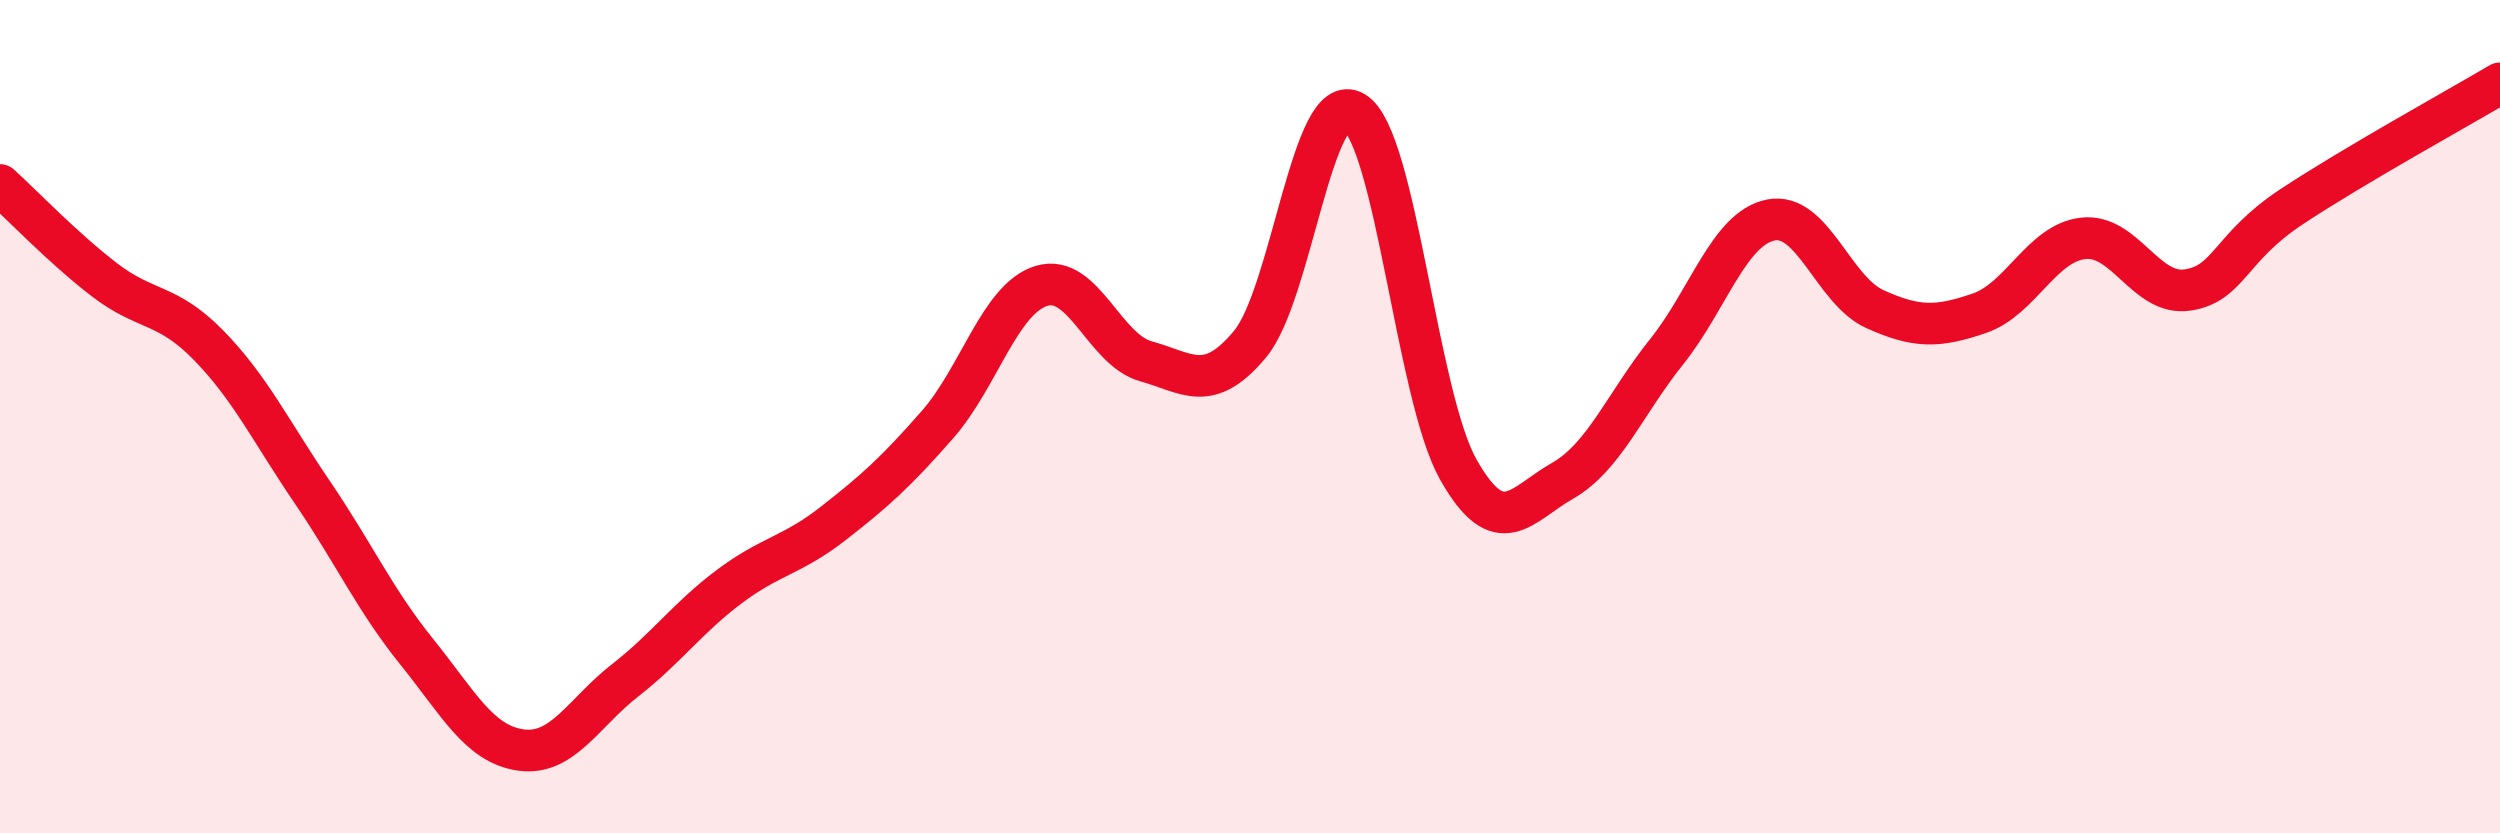
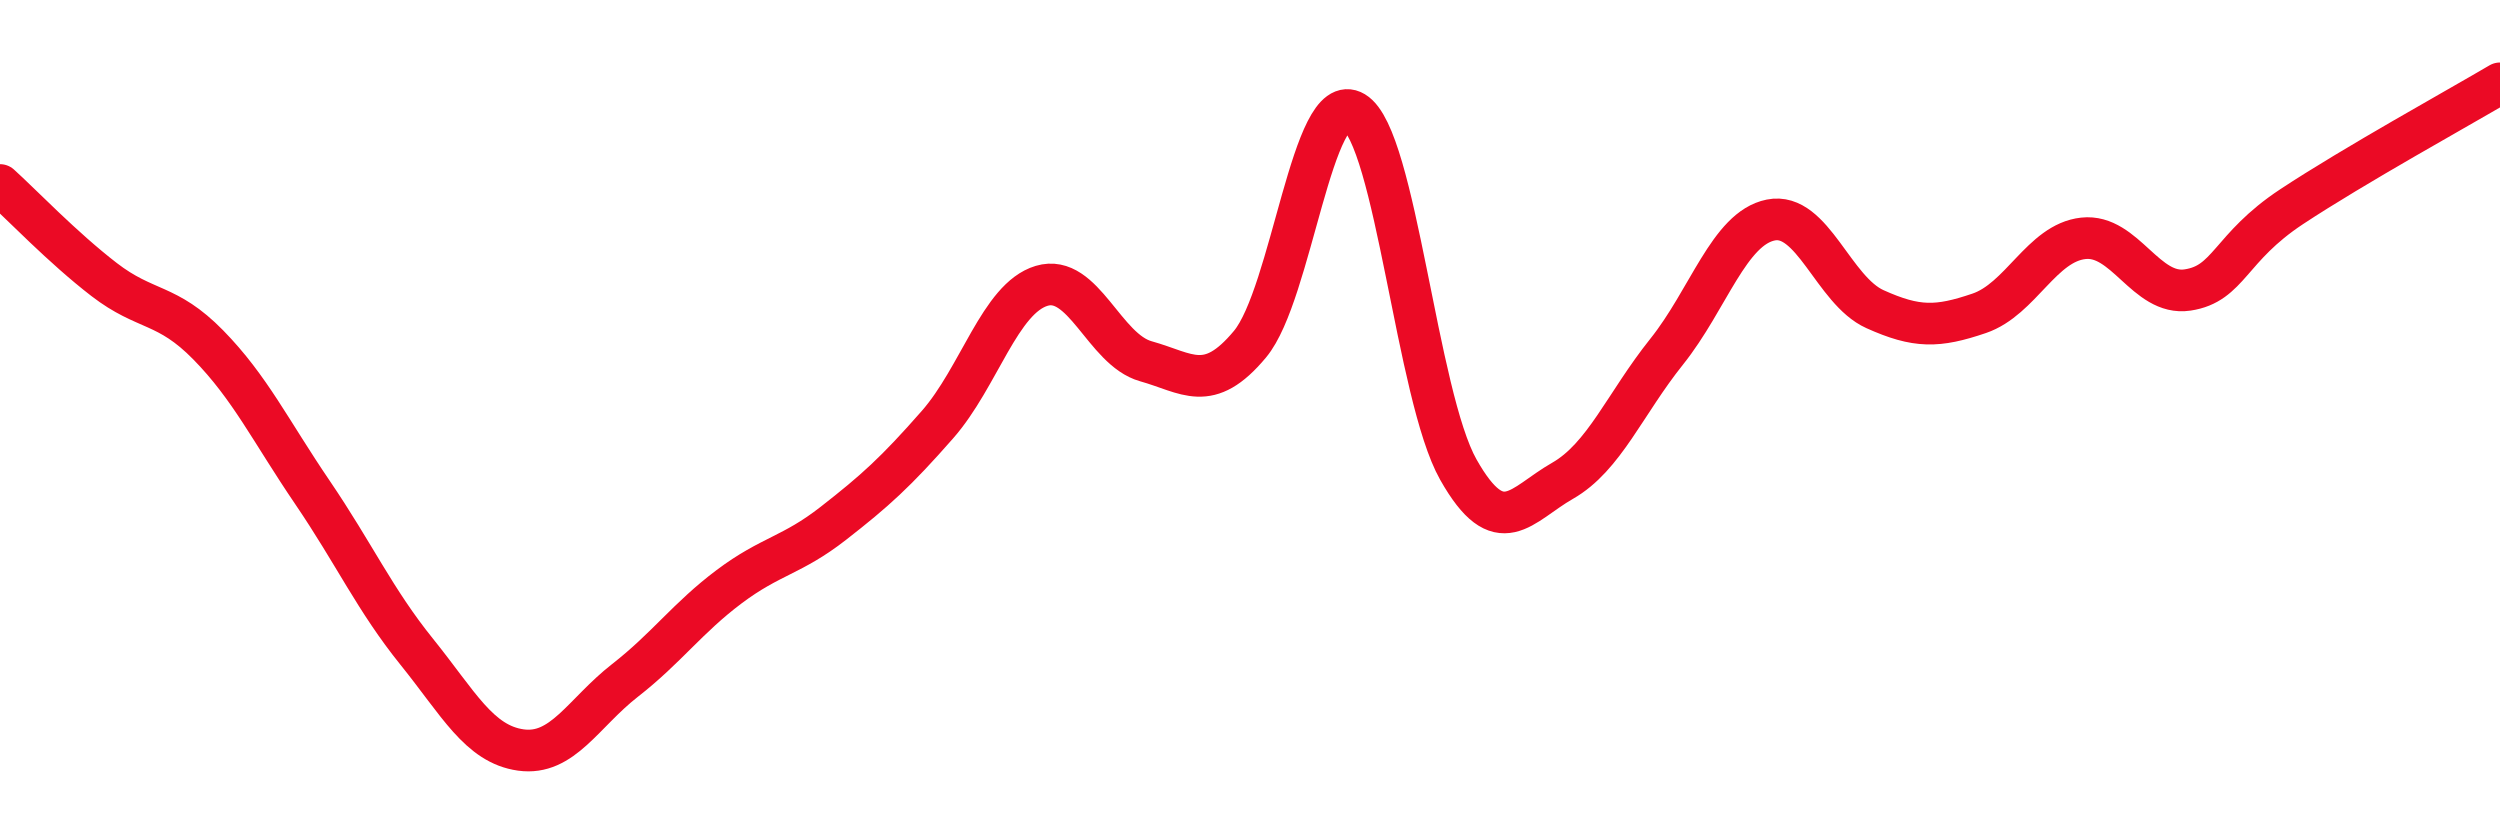
<svg xmlns="http://www.w3.org/2000/svg" width="60" height="20" viewBox="0 0 60 20">
-   <path d="M 0,4.44 C 0.5,4.89 1.5,5.94 2.5,6.71 C 3.5,7.48 4,7.26 5,8.28 C 6,9.3 6.5,10.35 7.5,11.82 C 8.5,13.29 9,14.4 10,15.64 C 11,16.88 11.5,17.86 12.5,18 C 13.5,18.14 14,17.11 15,16.33 C 16,15.55 16.5,14.83 17.5,14.08 C 18.5,13.33 19,13.34 20,12.56 C 21,11.78 21.5,11.33 22.5,10.19 C 23.5,9.05 24,7.16 25,6.86 C 26,6.56 26.5,8.39 27.5,8.67 C 28.5,8.95 29,9.46 30,8.26 C 31,7.06 31.5,2.09 32.5,2.69 C 33.5,3.29 34,9.5 35,11.27 C 36,13.04 36.5,12.11 37.5,11.54 C 38.5,10.97 39,9.69 40,8.44 C 41,7.19 41.5,5.48 42.5,5.28 C 43.5,5.08 44,6.97 45,7.42 C 46,7.87 46.5,7.86 47.5,7.52 C 48.5,7.18 49,5.83 50,5.72 C 51,5.61 51.5,7.11 52.5,6.96 C 53.5,6.81 53.5,5.95 55,4.96 C 56.5,3.97 59,2.59 60,2L60 20L0 20Z" fill="#EB0A25" opacity="0.1" stroke-linecap="round" stroke-linejoin="round" />
  <path d="M 0,4.44 C 0.5,4.89 1.5,5.94 2.5,6.71 C 3.5,7.48 4,7.26 5,8.28 C 6,9.3 6.5,10.35 7.5,11.82 C 8.5,13.29 9,14.4 10,15.64 C 11,16.88 11.5,17.86 12.5,18 C 13.5,18.14 14,17.11 15,16.33 C 16,15.55 16.5,14.83 17.5,14.08 C 18.5,13.33 19,13.34 20,12.56 C 21,11.78 21.5,11.33 22.5,10.19 C 23.5,9.05 24,7.16 25,6.86 C 26,6.56 26.5,8.39 27.5,8.67 C 28.5,8.95 29,9.46 30,8.26 C 31,7.06 31.5,2.09 32.5,2.69 C 33.5,3.29 34,9.5 35,11.27 C 36,13.04 36.5,12.11 37.5,11.54 C 38.5,10.97 39,9.69 40,8.44 C 41,7.19 41.5,5.48 42.5,5.28 C 43.5,5.08 44,6.97 45,7.42 C 46,7.87 46.5,7.86 47.5,7.52 C 48.5,7.18 49,5.83 50,5.72 C 51,5.61 51.5,7.11 52.5,6.96 C 53.5,6.81 53.5,5.95 55,4.96 C 56.5,3.97 59,2.59 60,2" stroke="#EB0A25" stroke-width="1" fill="none" stroke-linecap="round" stroke-linejoin="round" />
</svg>